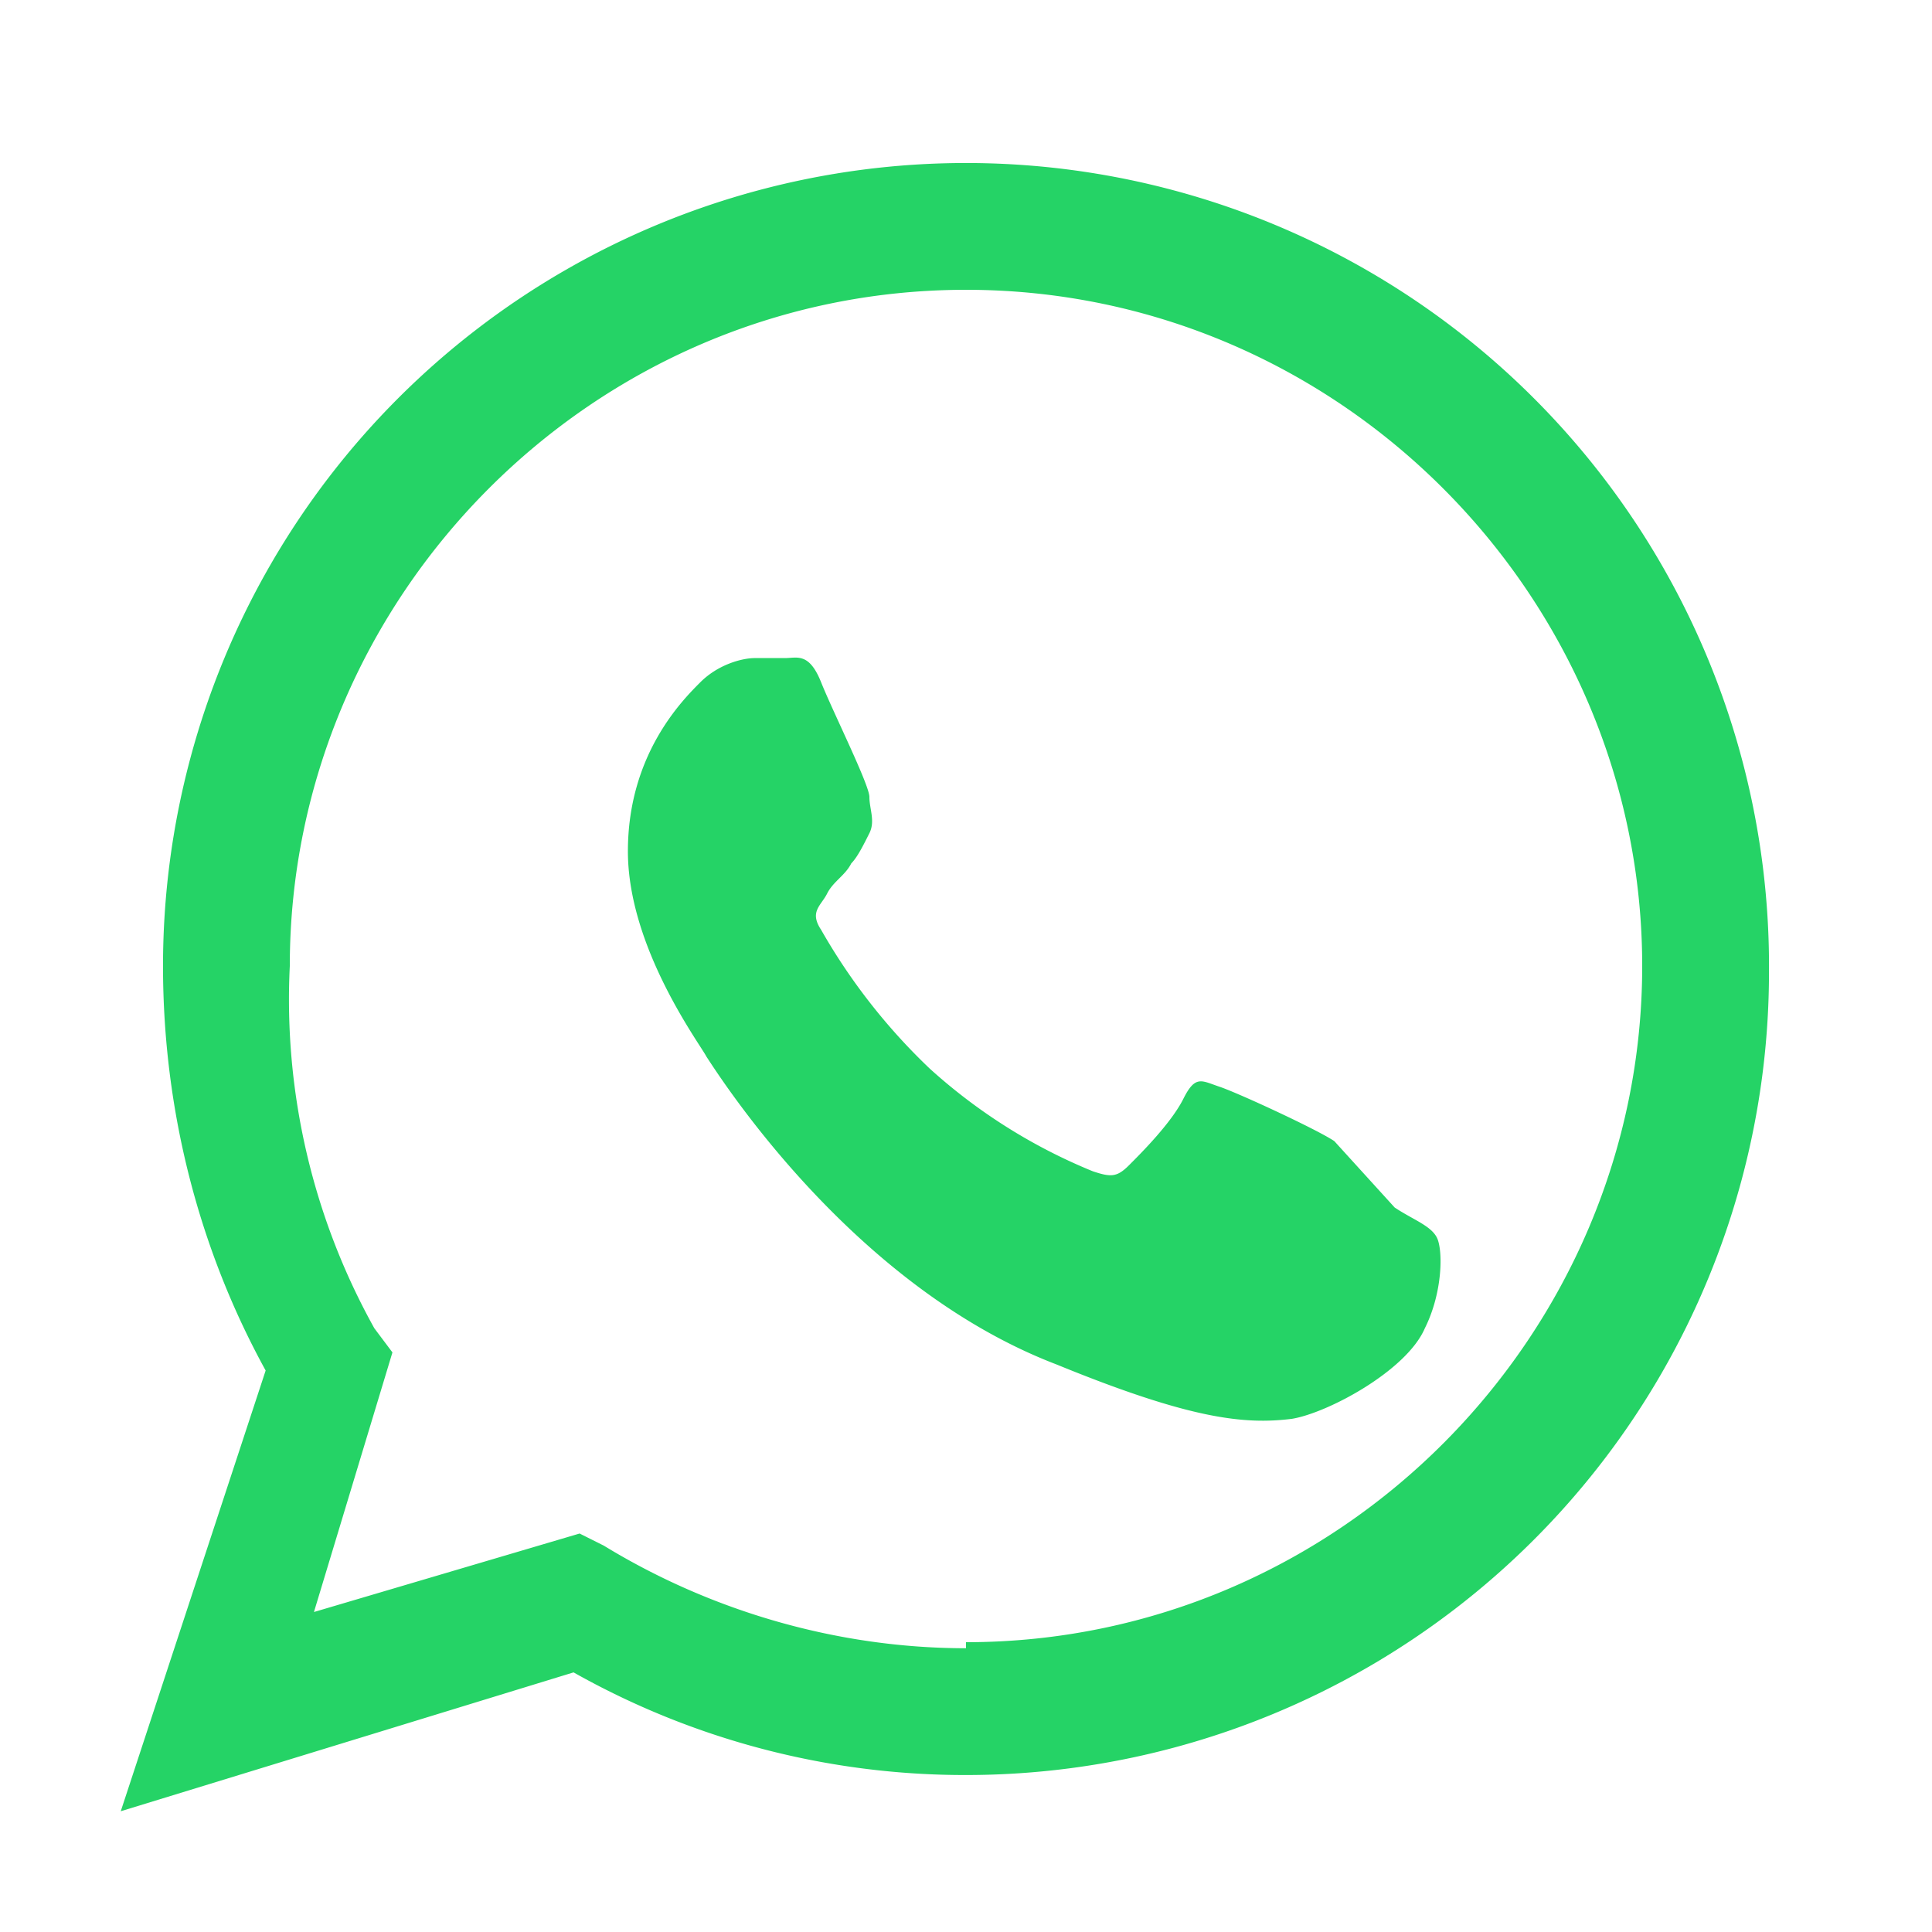
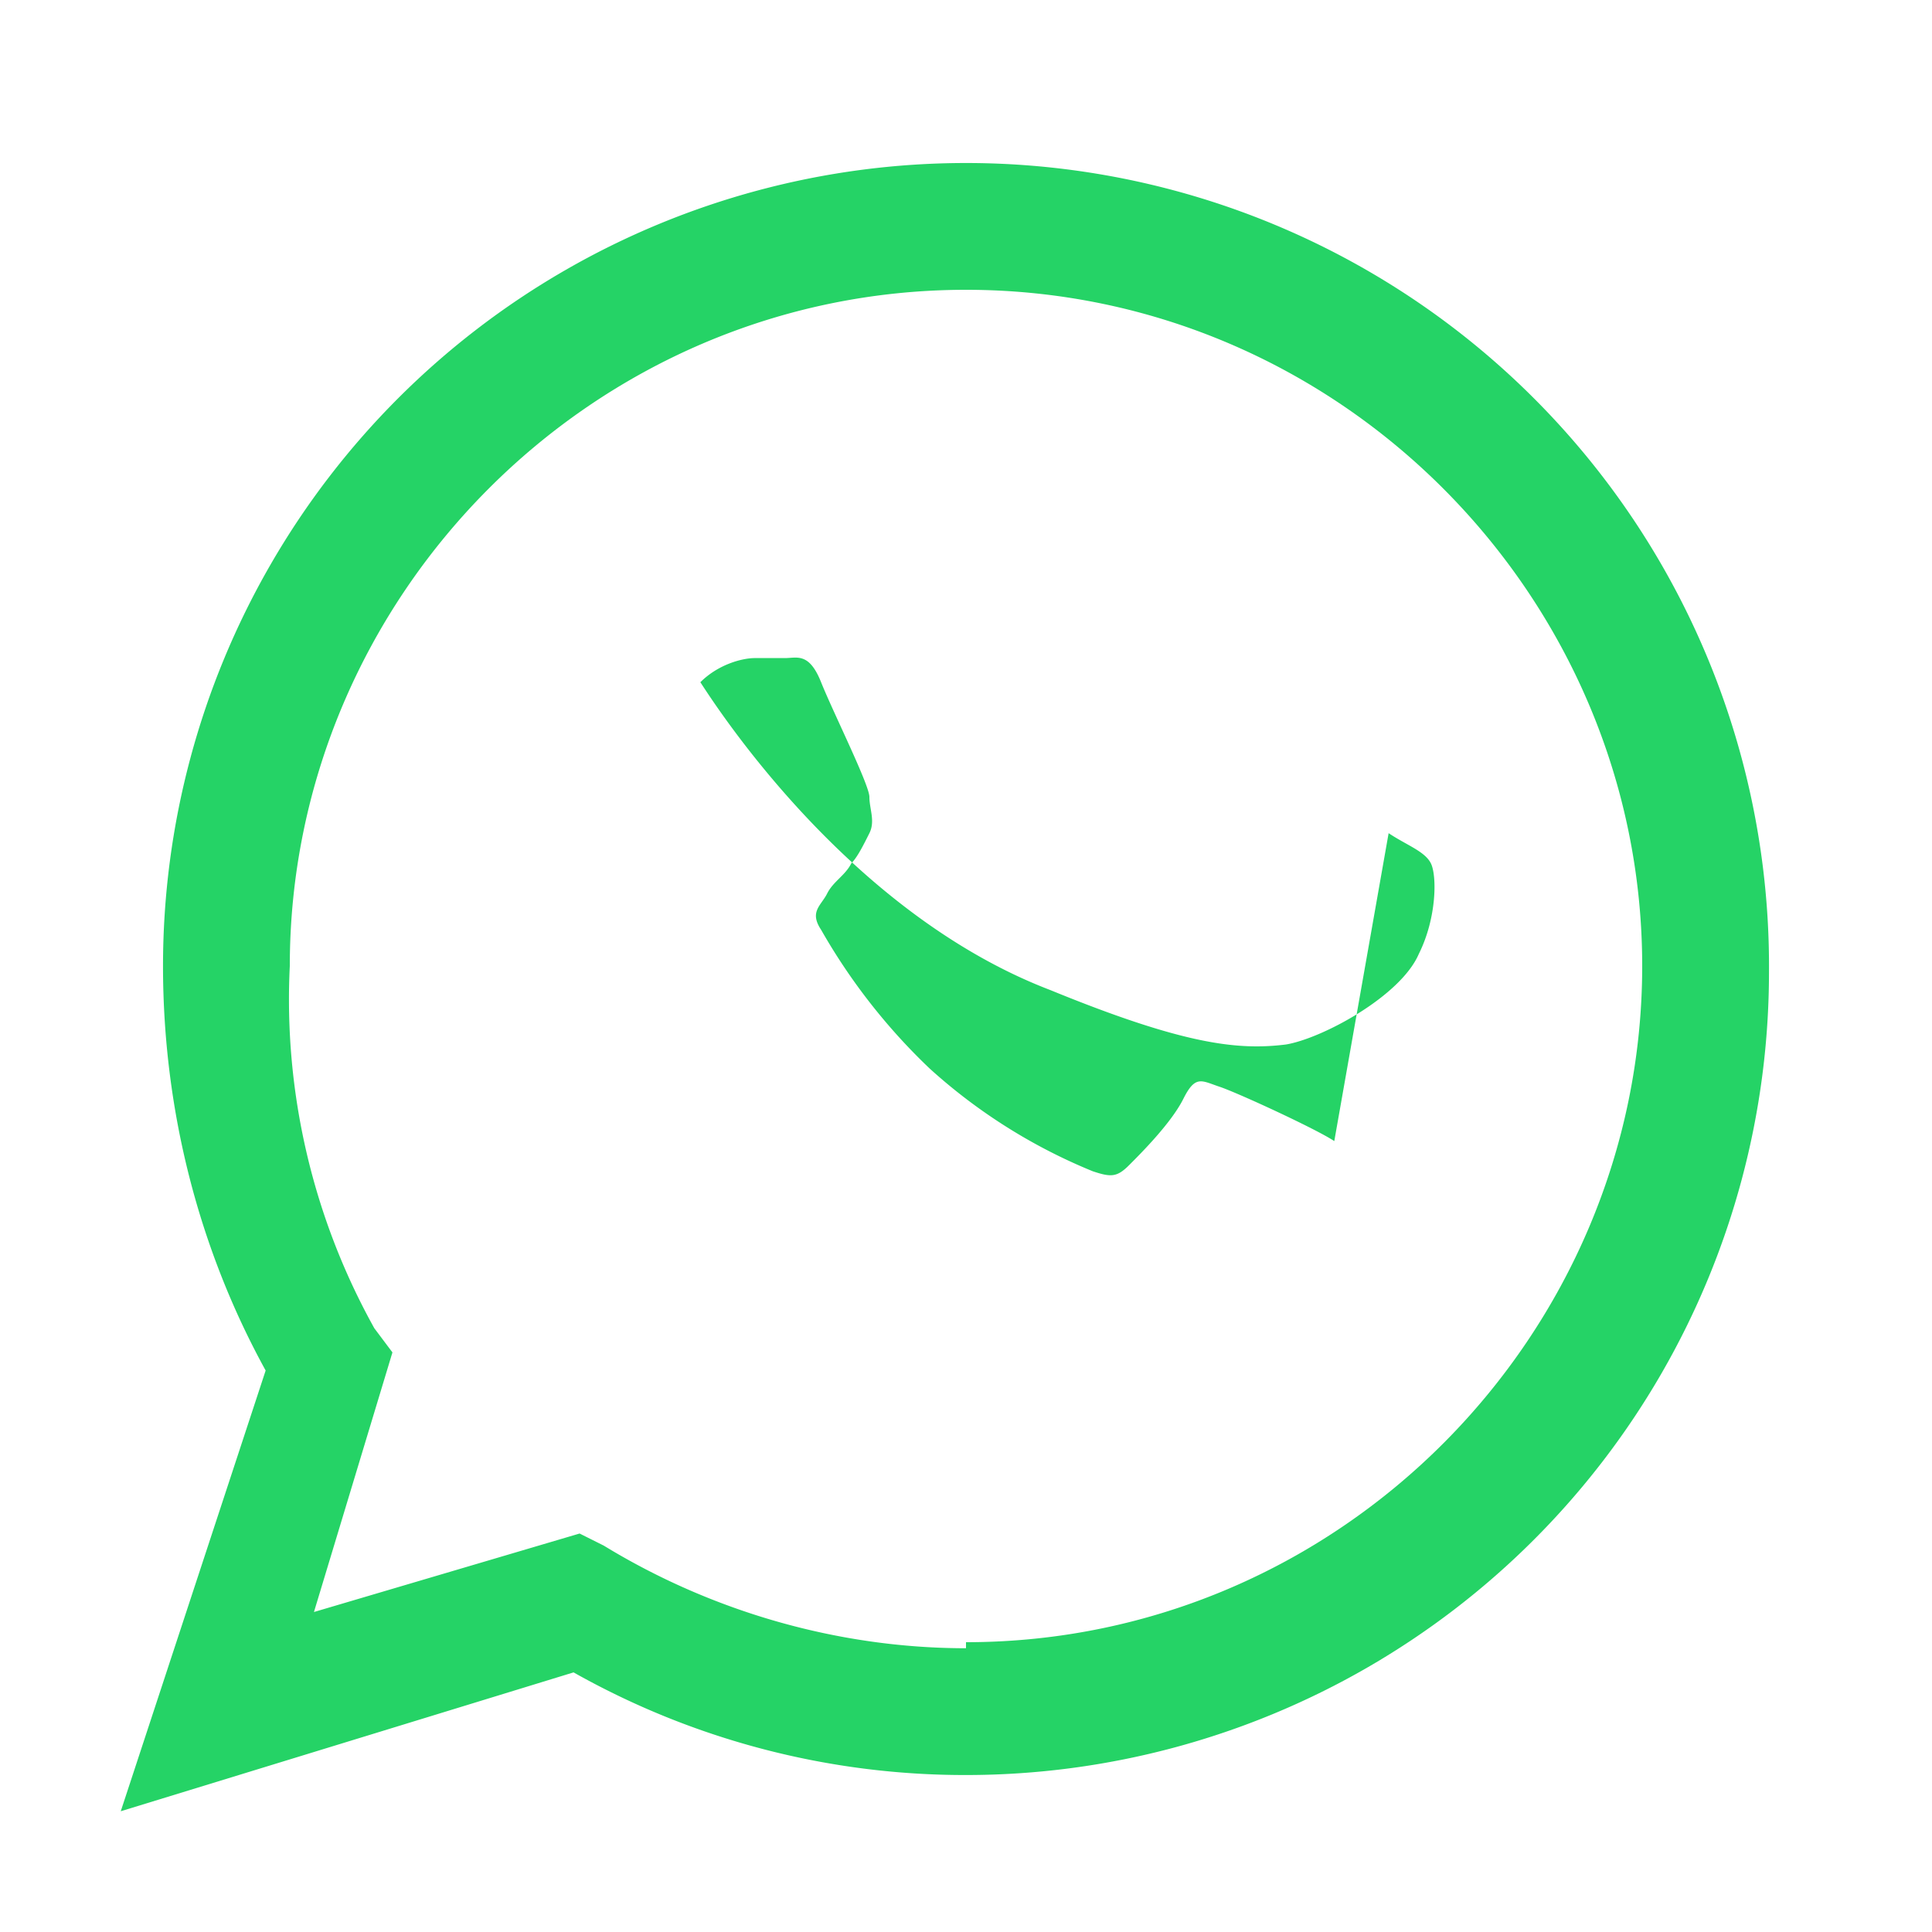
<svg xmlns="http://www.w3.org/2000/svg" viewBox="0 0 32 32" fill="#25D366">
-   <path d="M16 2.7A13.3 13.3 0 002.7 16c0 2.4.6 4.7 1.7 6.7L2 30l7.5-2.3a13.2 13.2 0 006.5 1.7 13.3 13.3 0 0013.3-13.3A13.3 13.3 0 0016 2.7zm0 24.6c-2.1 0-4.2-.6-6-1.7l-.4-.2-4.4 1.3 1.3-4.3-.3-.4A11.2 11.2 0 014.8 16c0-6.1 5-11.2 11.2-11.2S27.2 9.9 27.2 16c0 6.1-5 11.2-11.2 11.2zm6.1-8.4c-.3-.2-1.6-.8-1.9-.9s-.4-.2-.6.2-.7.9-.9 1.1c-.2.2-.3.2-.6.1a9.2 9.2 0 01-2.7-1.7 10 10 0 01-1.8-2.3c-.2-.3 0-.4.1-.6.1-.2.3-.3.4-.5.1-.1.2-.3.3-.5.1-.2 0-.4 0-.6 0-.2-.6-1.4-.8-1.9s-.4-.4-.6-.4h-.5c-.2 0-.6.1-.9.4s-1.2 1.2-1.2 2.8 1.2 3.2 1.3 3.4c.2.3 2.4 3.8 5.8 5.1 2.2.9 3.1 1 3.9.9.6-.1 1.9-.8 2.2-1.5.3-.6.3-1.3.2-1.5s-.4-.3-.7-.5z" />
+   <path d="M16 2.7A13.3 13.3 0 002.7 16c0 2.4.6 4.7 1.7 6.7L2 30l7.5-2.3a13.2 13.2 0 006.5 1.7 13.3 13.3 0 0013.3-13.3A13.3 13.3 0 0016 2.7zm0 24.6c-2.1 0-4.2-.6-6-1.7l-.4-.2-4.4 1.3 1.3-4.3-.3-.4A11.2 11.2 0 014.8 16c0-6.1 5-11.2 11.2-11.2S27.2 9.9 27.2 16c0 6.1-5 11.2-11.2 11.2zm6.1-8.4c-.3-.2-1.6-.8-1.9-.9s-.4-.2-.6.2-.7.9-.9 1.1c-.2.2-.3.2-.6.1a9.2 9.2 0 01-2.7-1.7 10 10 0 01-1.8-2.3c-.2-.3 0-.4.1-.6.1-.2.3-.3.4-.5.1-.1.2-.3.3-.5.1-.2 0-.4 0-.6 0-.2-.6-1.4-.8-1.9s-.4-.4-.6-.4h-.5c-.2 0-.6.1-.9.4c.2.3 2.4 3.8 5.8 5.1 2.2.9 3.1 1 3.9.9.6-.1 1.9-.8 2.2-1.5.3-.6.3-1.3.2-1.5s-.4-.3-.7-.5z" />
</svg>